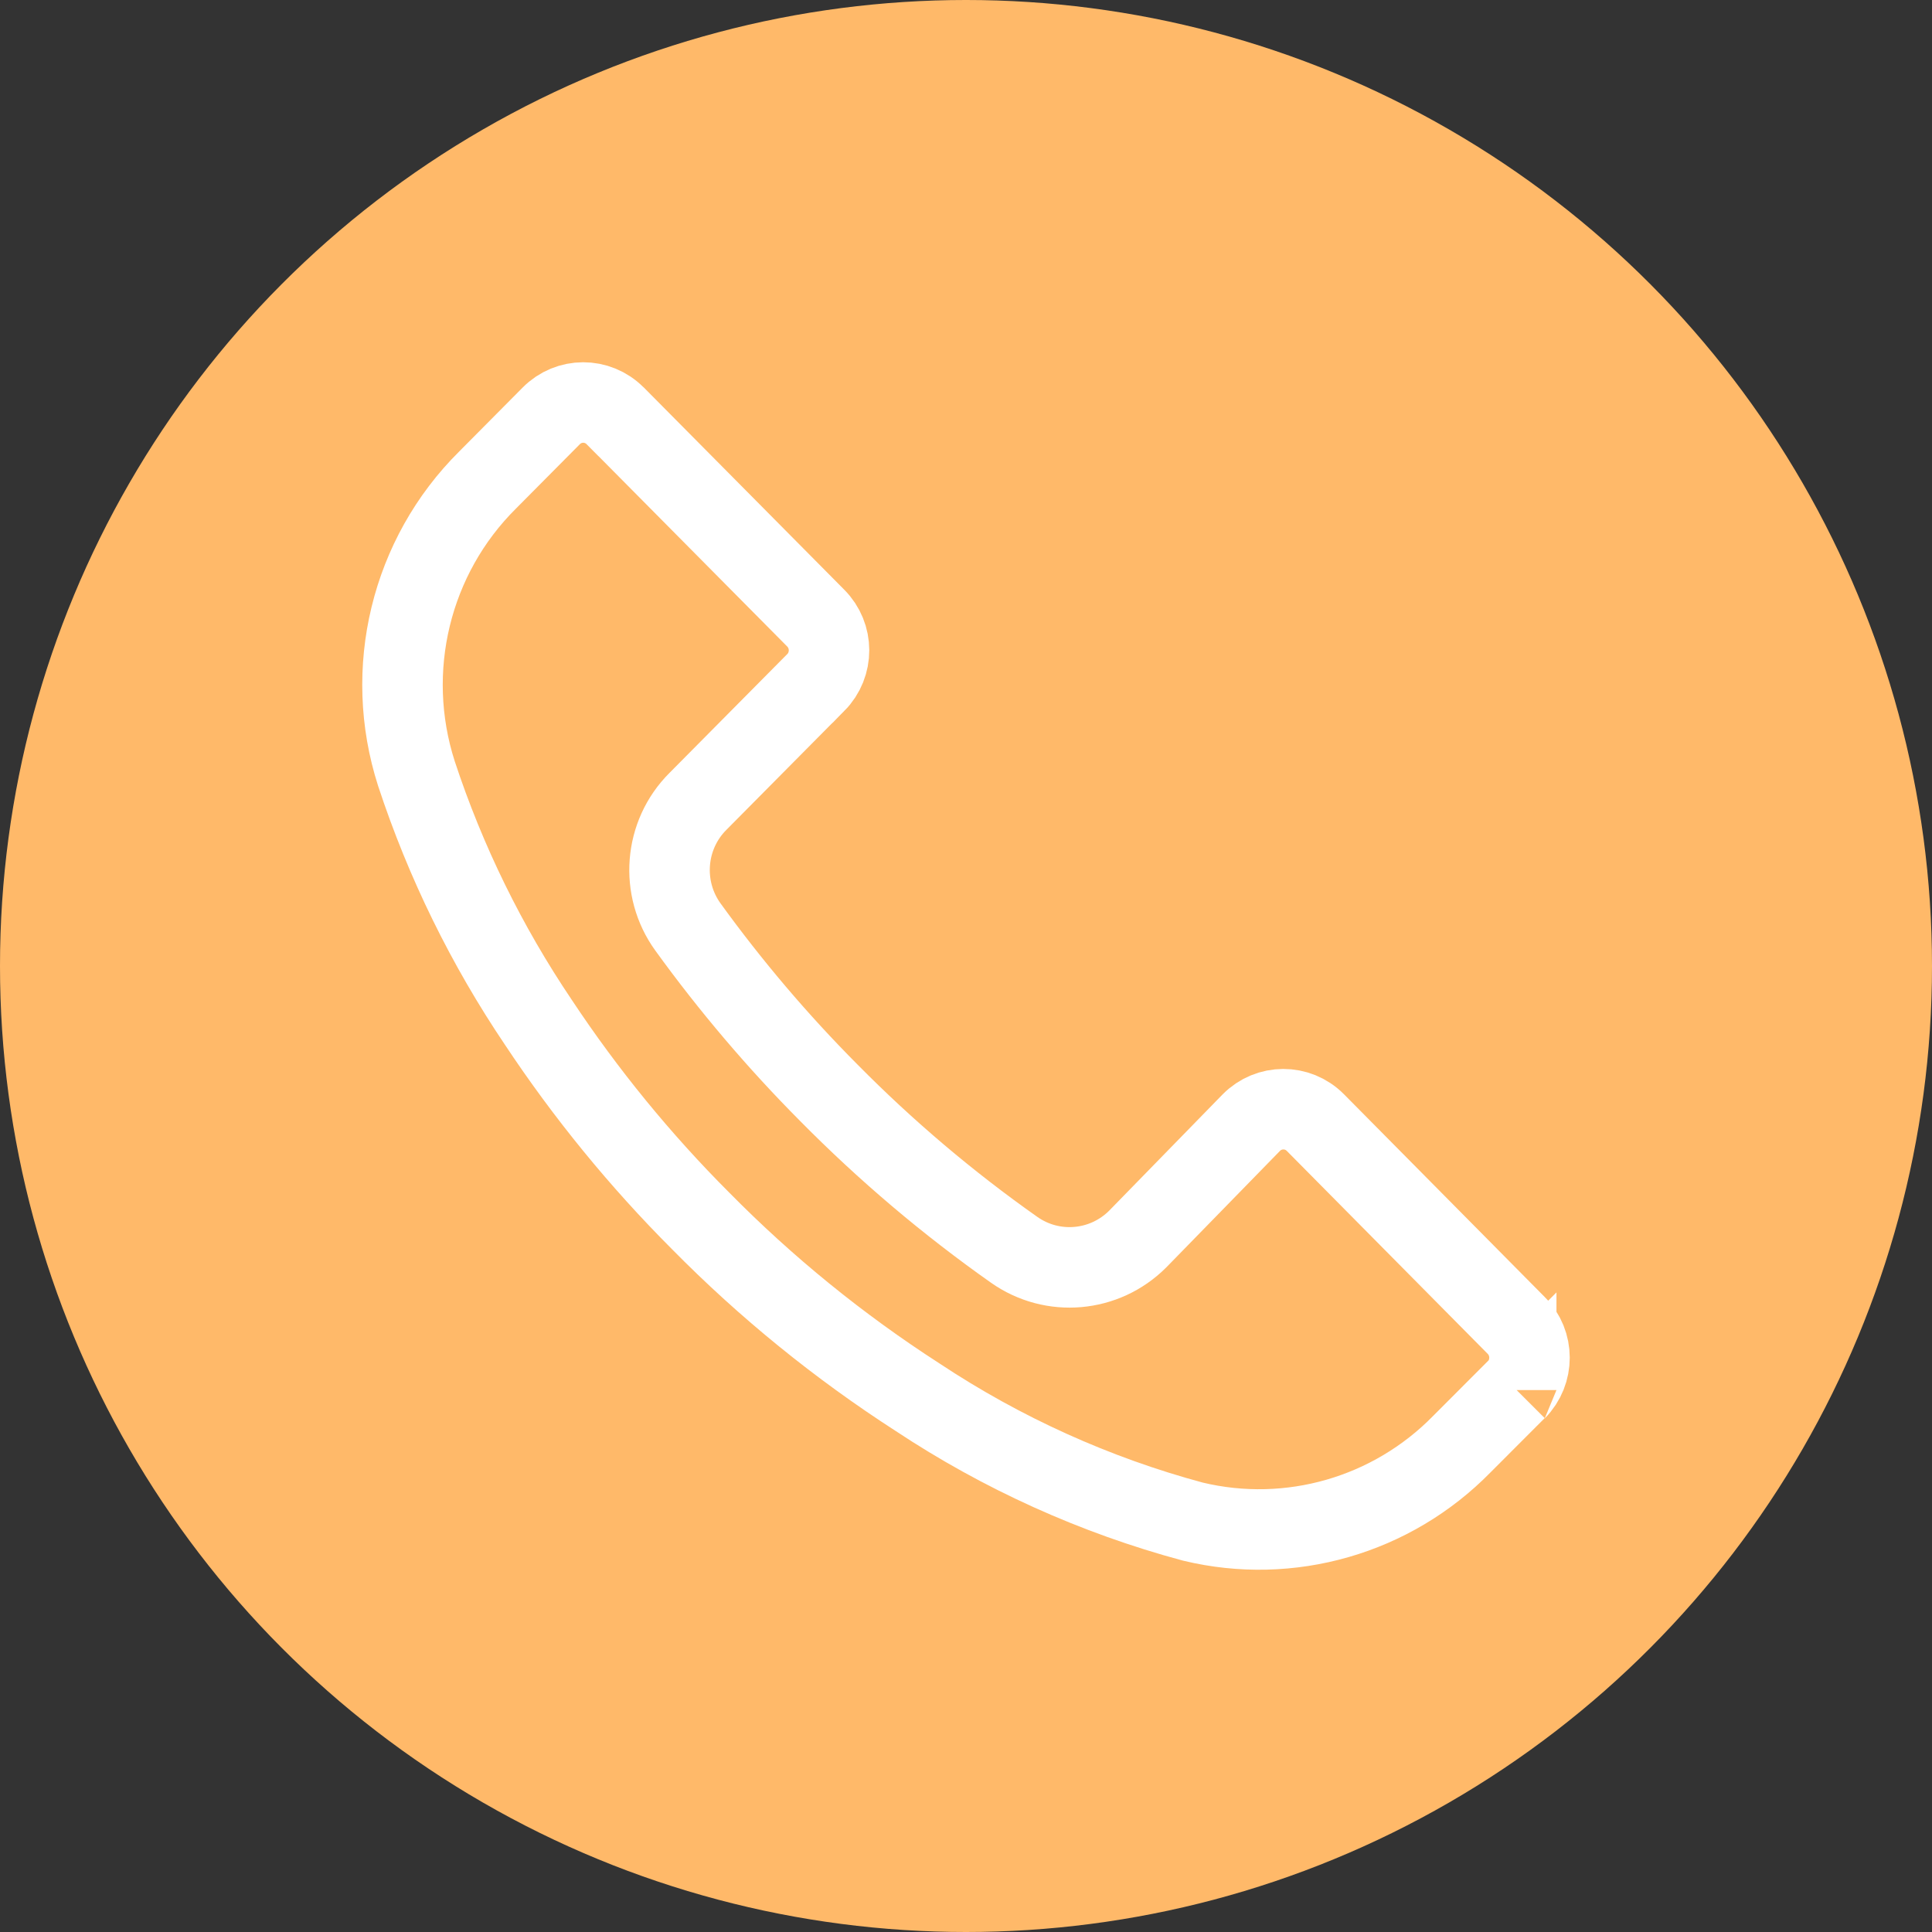
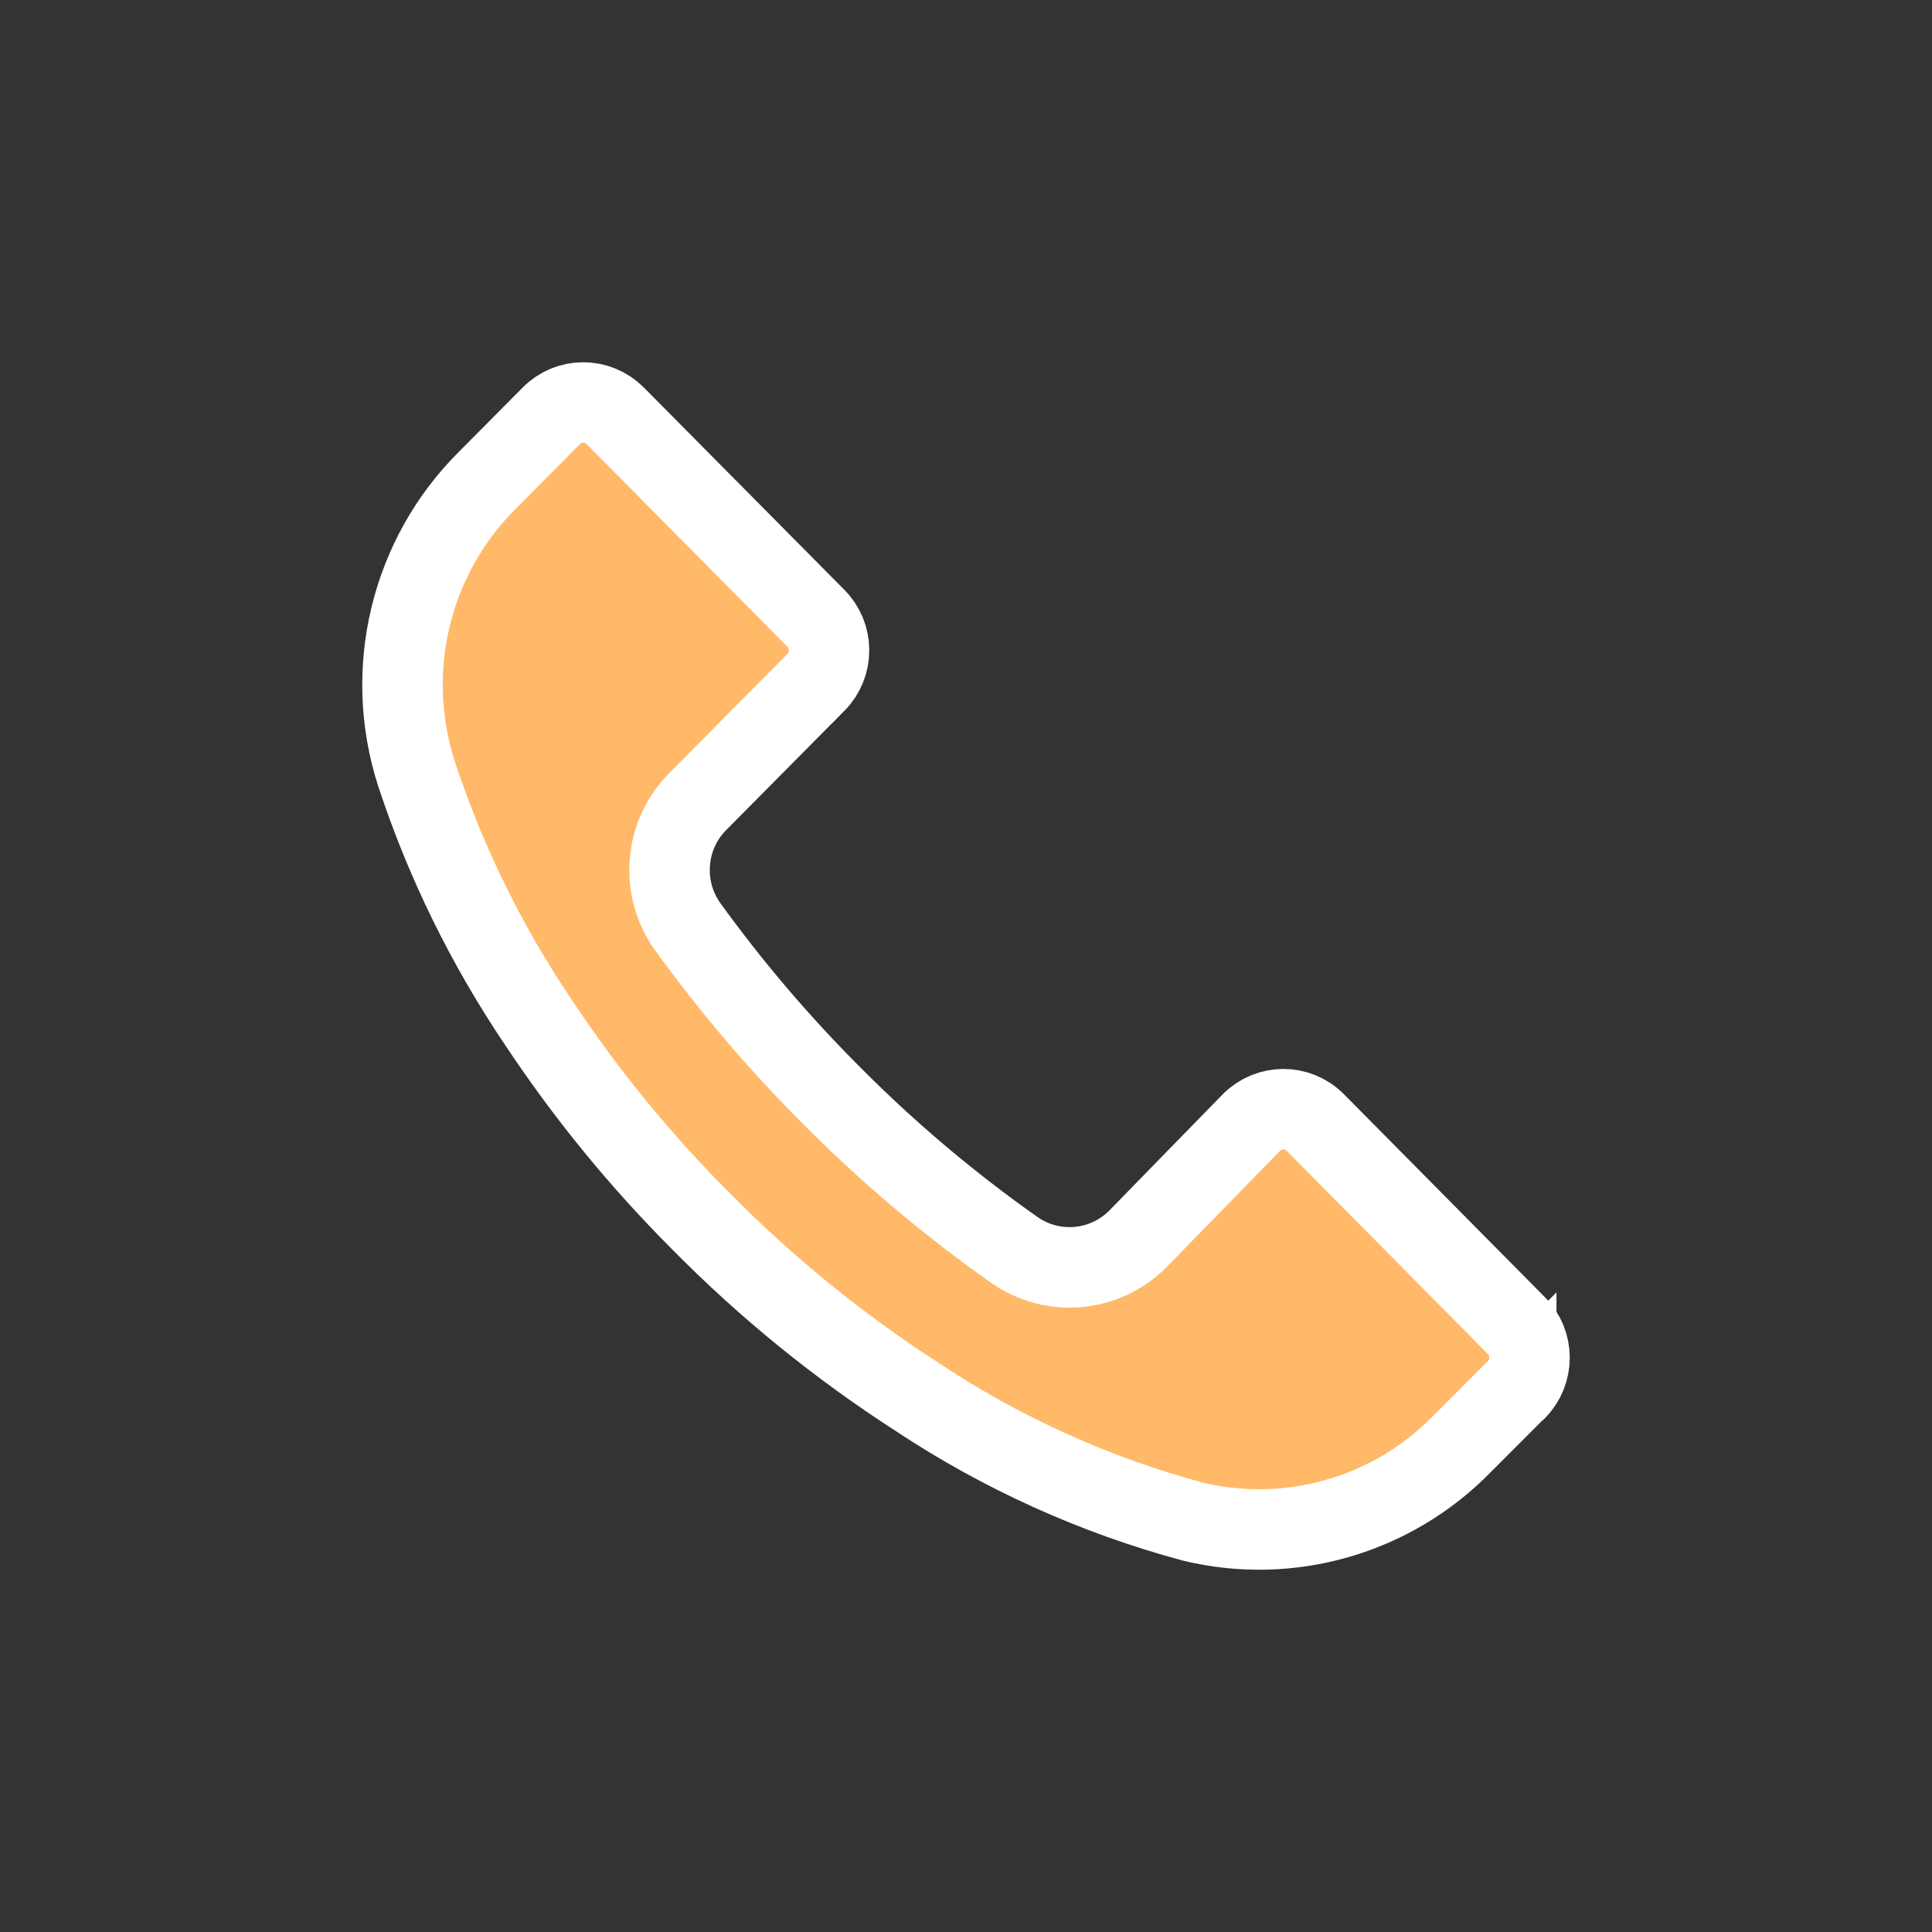
<svg xmlns="http://www.w3.org/2000/svg" width="24" height="24" viewBox="0 0 24 24" fill="none">
  <rect x="0" y="0" width="24" height="24" fill="#333333" stroke="none" />
-   <circle cx="12" cy="12" r="12" fill="#FFB969" />
-   <path fill-rule="evenodd" clip-rule="evenodd" d="M18.836 17.266C18.835 17.267 18.835 17.267 18.835 17.268V17.263L18.161 17.938C17.291 18.827 16.023 19.192 14.818 18.902C13.604 18.575 12.449 18.053 11.399 17.357C10.423 16.728 9.518 15.993 8.702 15.165C7.951 14.413 7.276 13.587 6.688 12.7C6.044 11.745 5.534 10.706 5.173 9.61C4.759 8.323 5.101 6.911 6.058 5.962L6.847 5.167C7.066 4.945 7.422 4.944 7.642 5.166C7.642 5.166 7.643 5.166 7.644 5.167L10.132 7.677C10.353 7.898 10.354 8.256 10.134 8.479C10.134 8.479 10.133 8.479 10.132 8.48L8.671 9.954C8.251 10.372 8.199 11.037 8.547 11.517C9.076 12.248 9.661 12.937 10.296 13.575C11.005 14.293 11.776 14.946 12.599 15.526C13.075 15.861 13.72 15.804 14.132 15.393L15.544 13.946C15.763 13.724 16.119 13.723 16.339 13.944C16.34 13.945 16.341 13.945 16.341 13.946L18.834 16.464C19.055 16.685 19.055 17.044 18.836 17.266Z" fill="#FFB969" stroke="white" stroke-linecap="round" />
+   <path fill-rule="evenodd" clip-rule="evenodd" d="M18.836 17.266C18.835 17.267 18.835 17.267 18.835 17.268V17.263L18.161 17.938C17.291 18.827 16.023 19.192 14.818 18.902C13.604 18.575 12.449 18.053 11.399 17.357C10.423 16.728 9.518 15.993 8.702 15.165C7.951 14.413 7.276 13.587 6.688 12.7C6.044 11.745 5.534 10.706 5.173 9.61C4.759 8.323 5.101 6.911 6.058 5.962L6.847 5.167C7.066 4.945 7.422 4.944 7.642 5.166C7.642 5.166 7.643 5.166 7.644 5.167L10.132 7.677C10.353 7.898 10.354 8.256 10.134 8.479C10.134 8.479 10.133 8.479 10.132 8.48L8.671 9.954C8.251 10.372 8.199 11.037 8.547 11.517C9.076 12.248 9.661 12.937 10.296 13.575C11.005 14.293 11.776 14.946 12.599 15.526C13.075 15.861 13.72 15.804 14.132 15.393L15.544 13.946C15.763 13.724 16.119 13.723 16.339 13.944C16.34 13.945 16.341 13.945 16.341 13.946L18.834 16.464C19.055 16.685 19.055 17.044 18.836 17.266" fill="#FFB969" stroke="white" stroke-linecap="round" />
</svg>